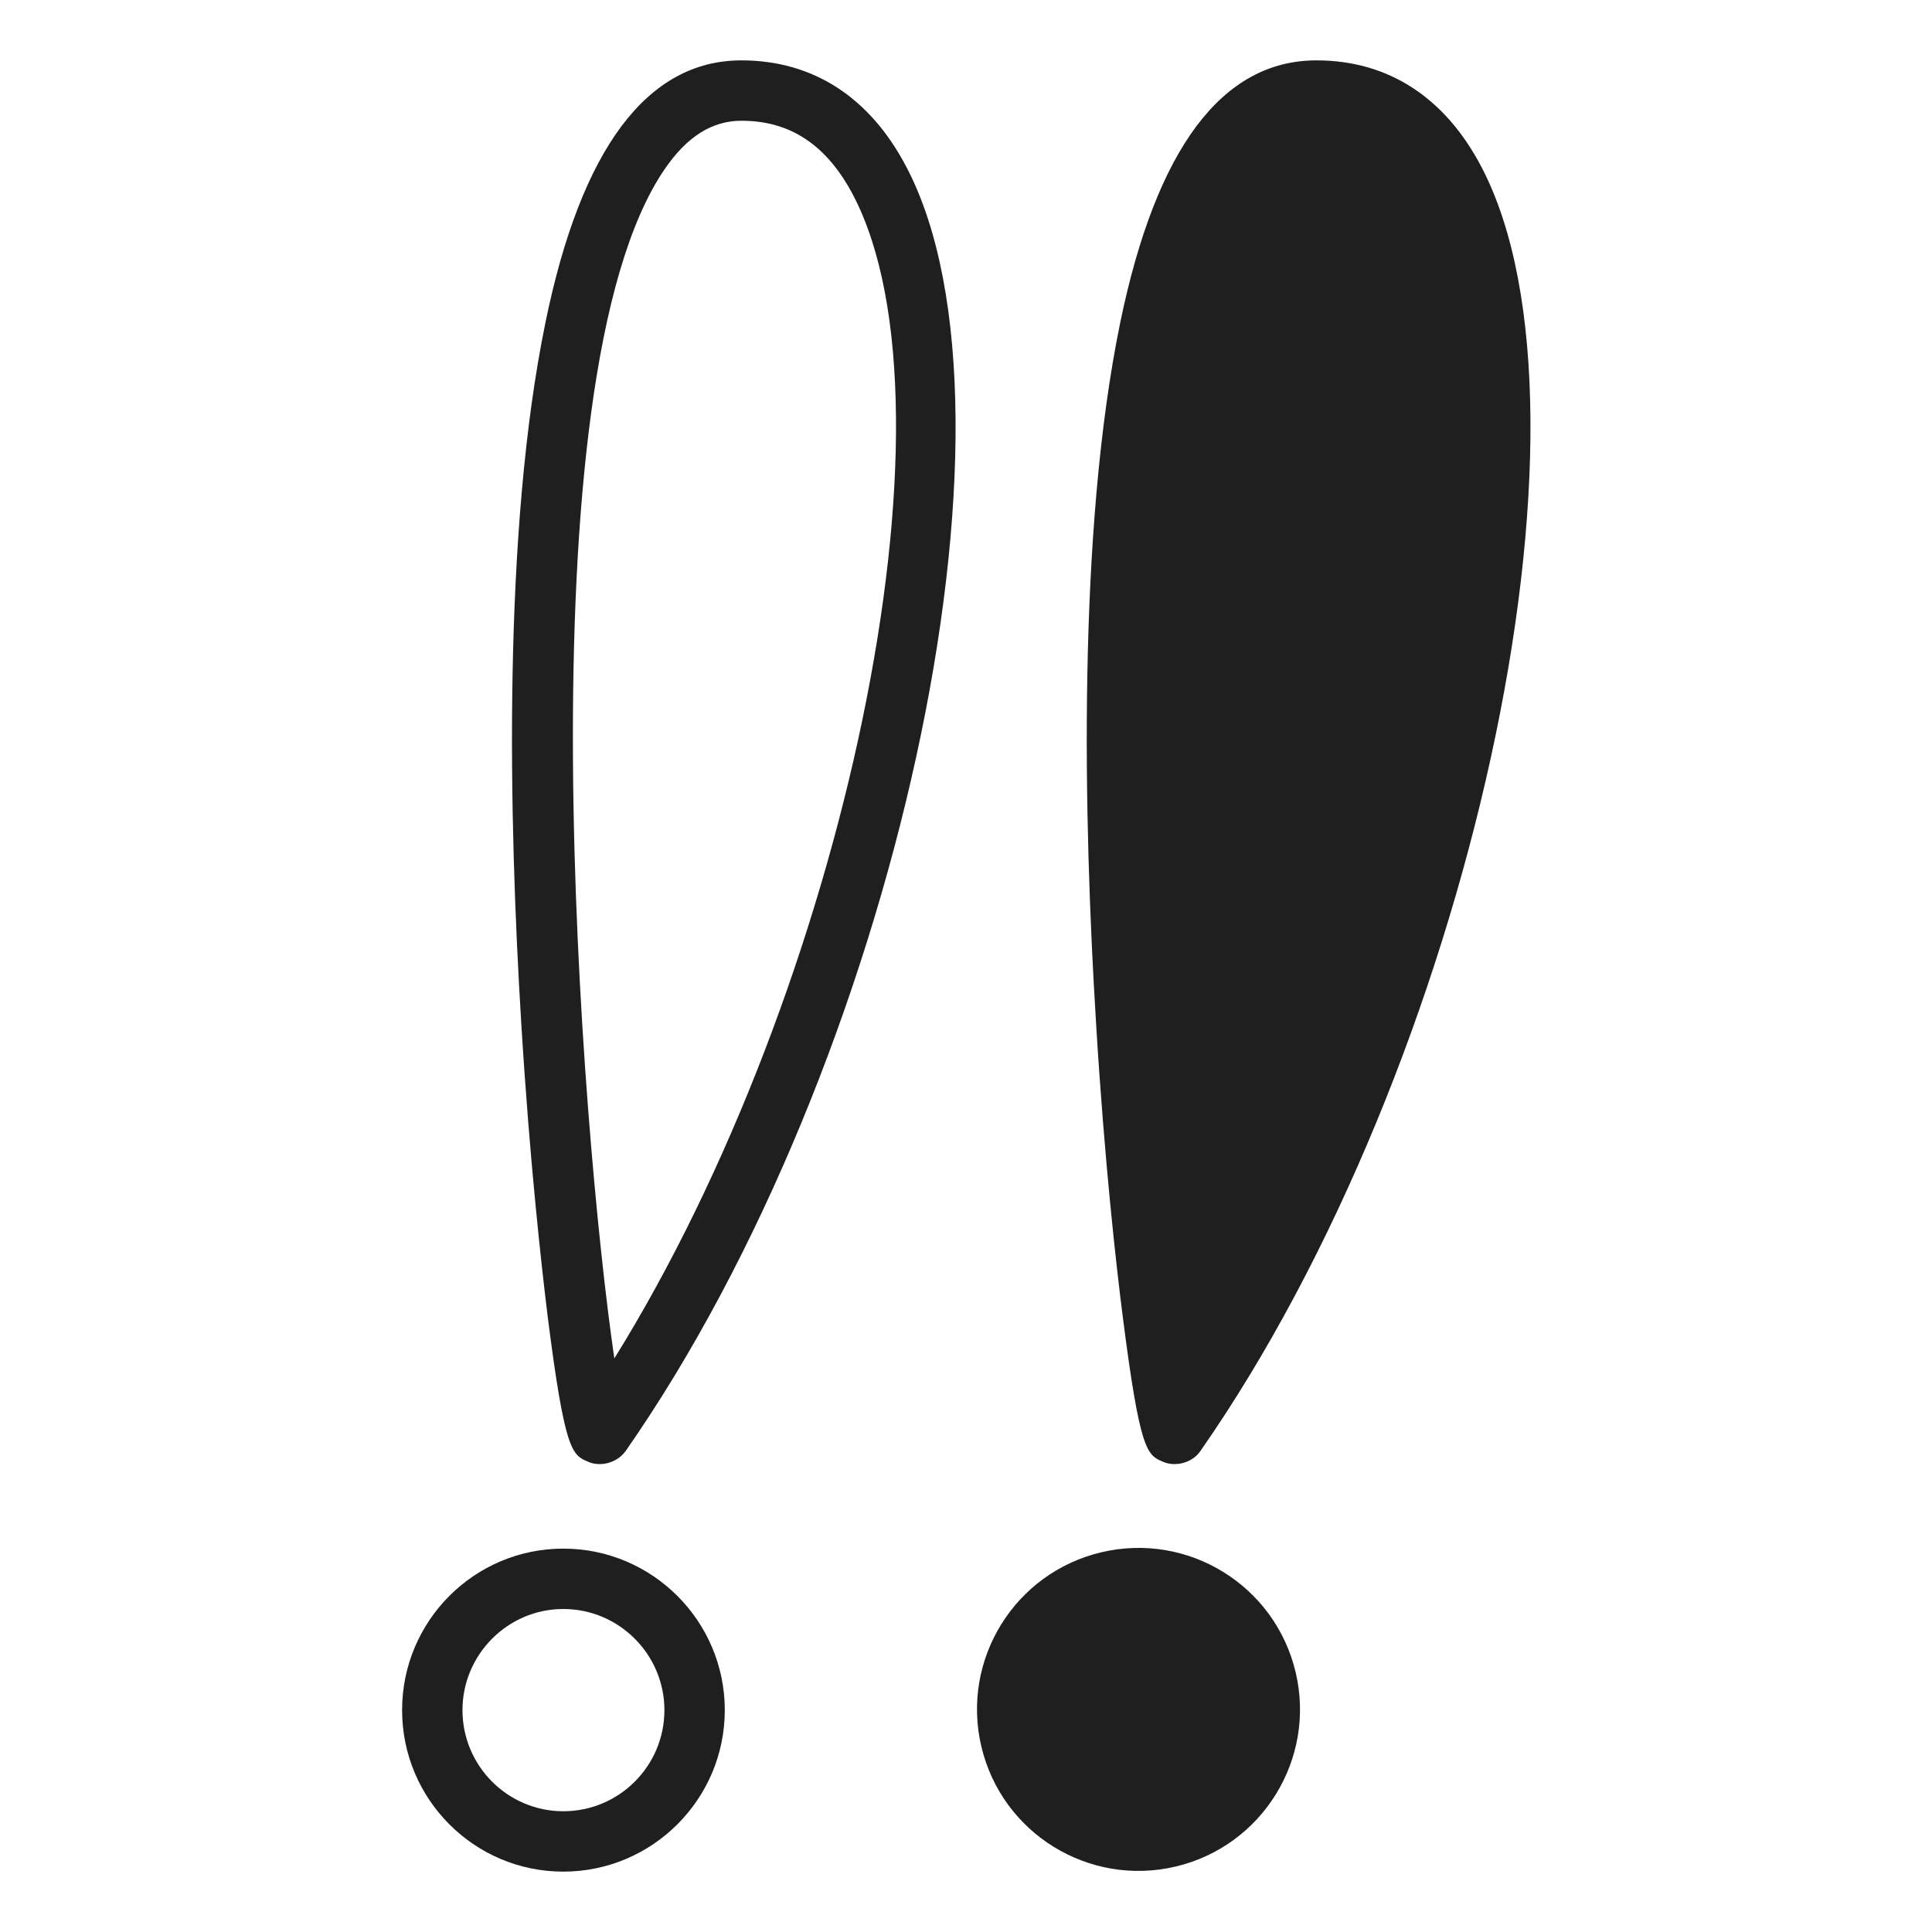
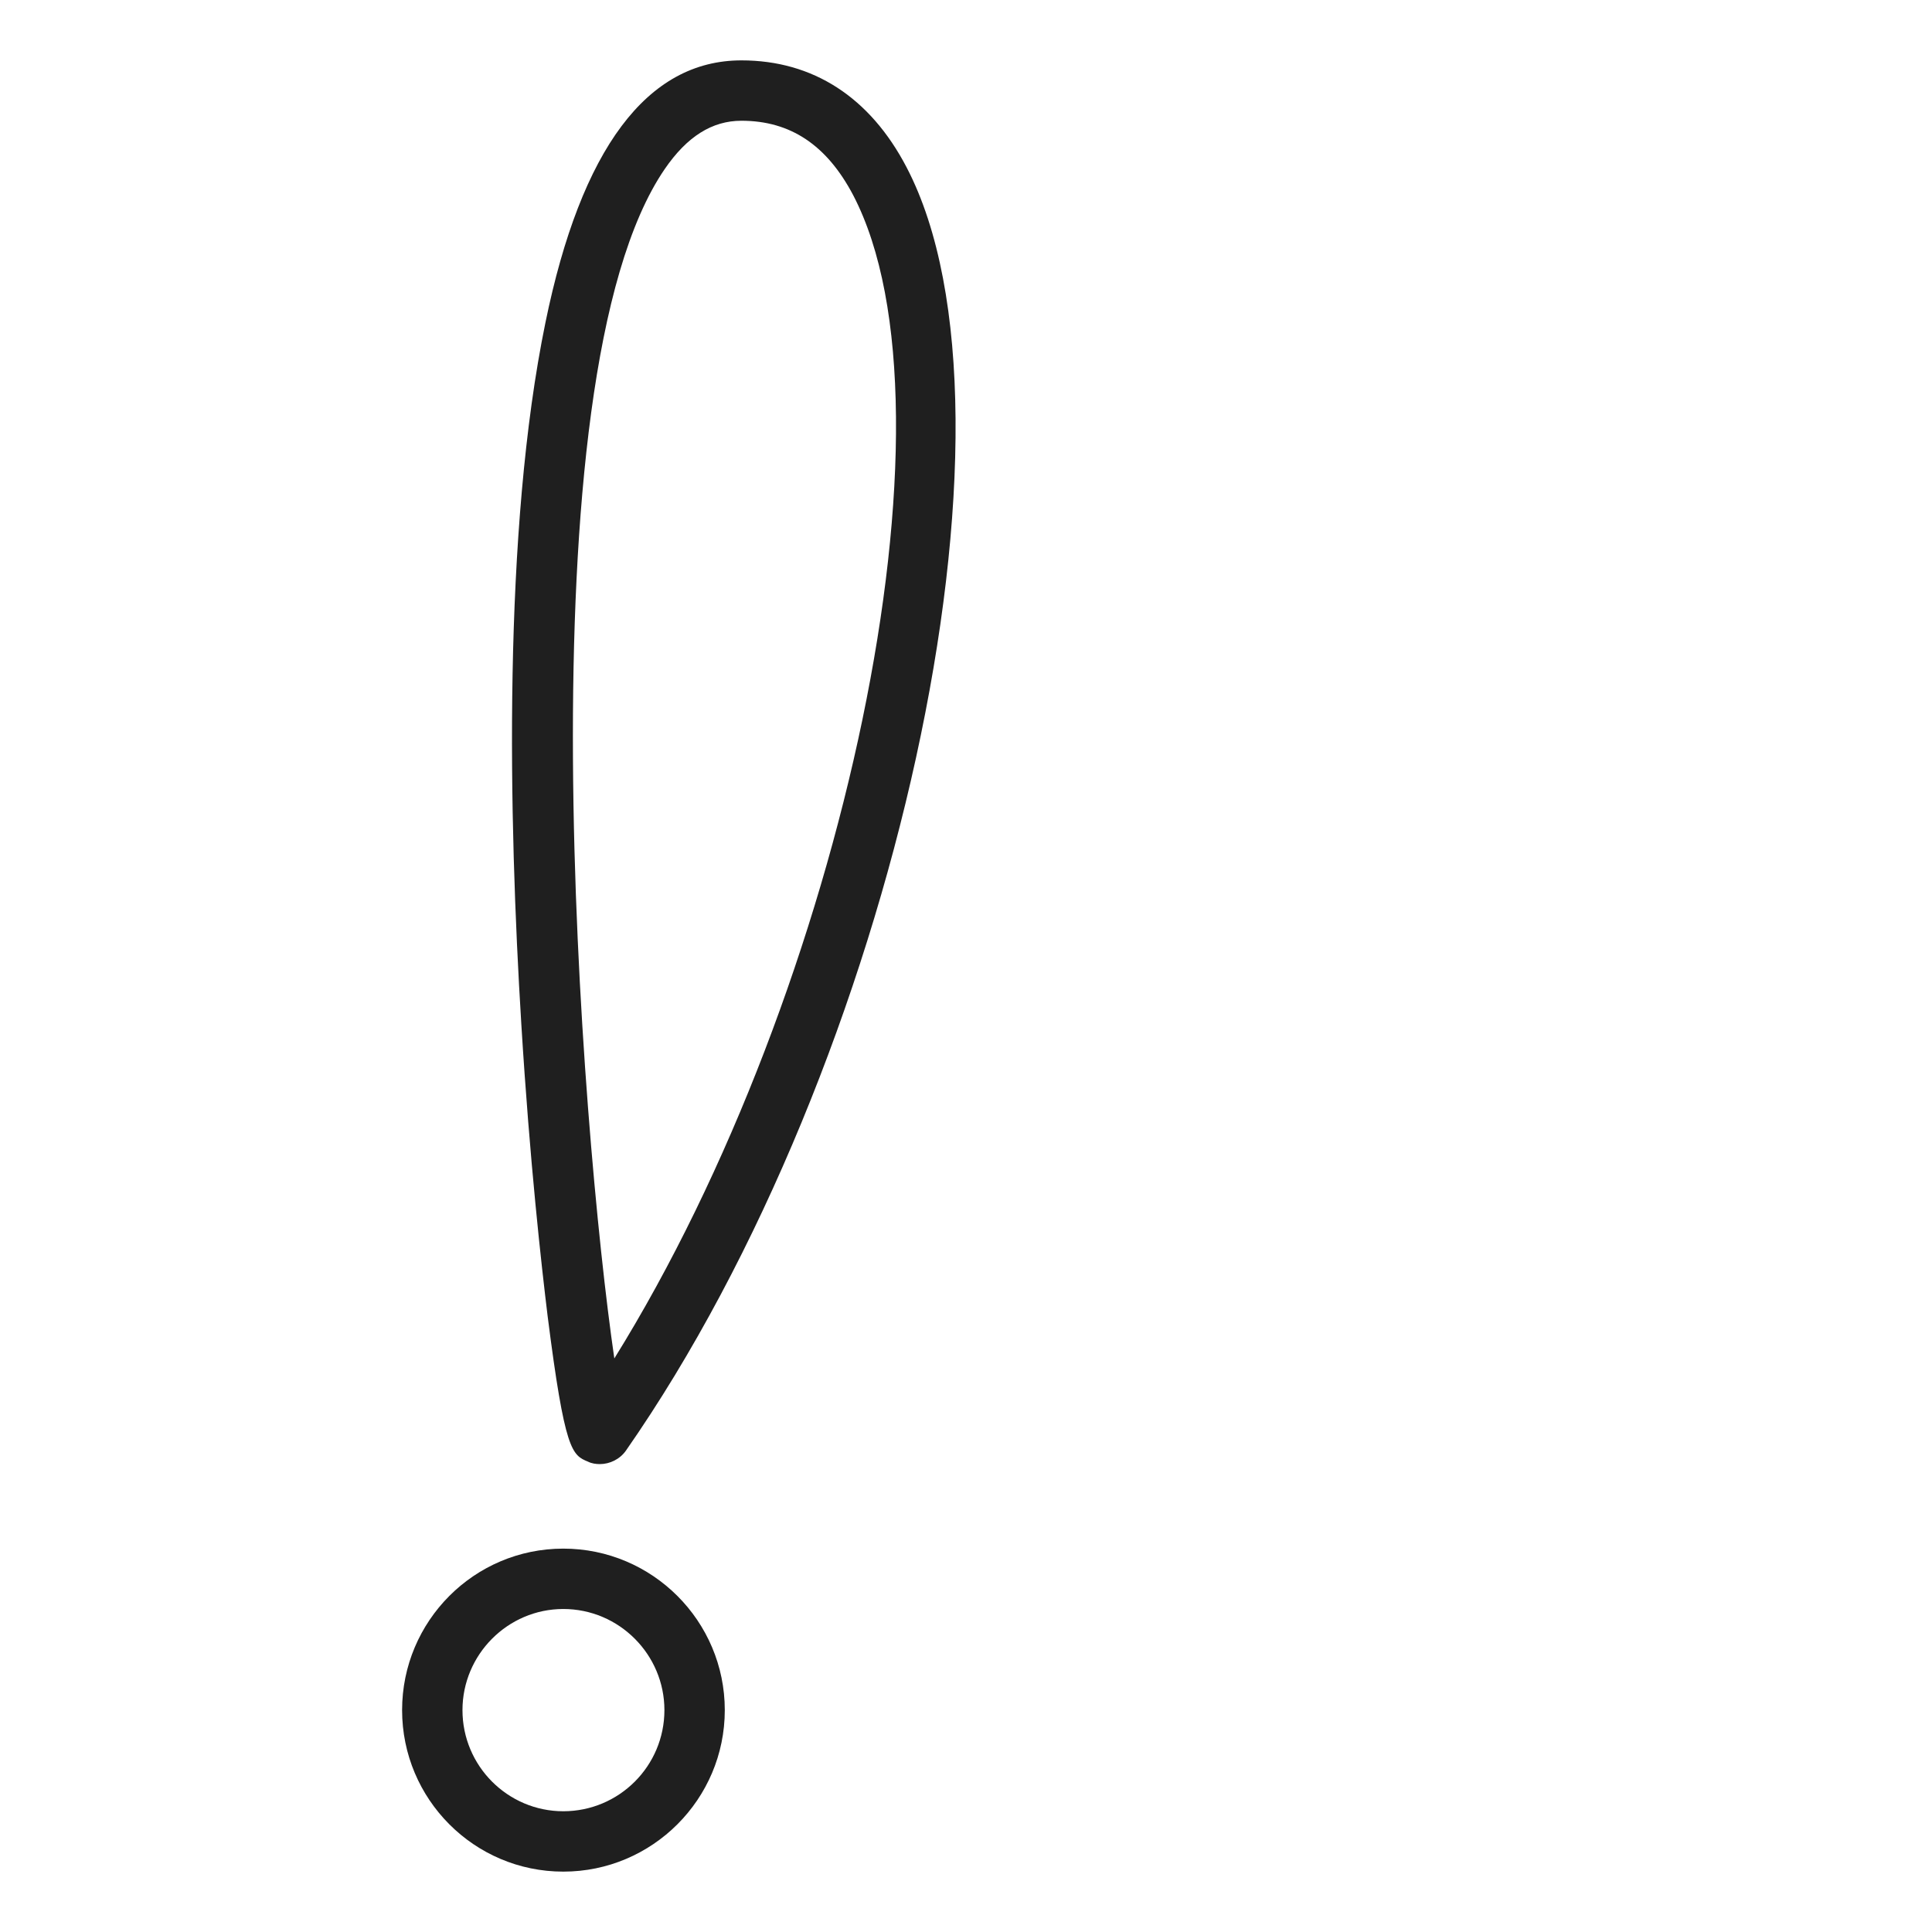
<svg xmlns="http://www.w3.org/2000/svg" width="80" height="80" viewBox="0 0 80 80" fill="none">
  <rect width="80" height="80" fill="white" />
  <path d="M37.538 6.925C36.025 4.025 33.663 2.5 30.7 2.5C26.8 2.5 24.062 6.15 22.587 13.35C20.812 21.975 21.062 33.913 21.587 42.413C21.938 48.138 22.425 52.438 22.675 54.487C23.387 60.112 23.688 60.25 24.35 60.525C24.5 60.6 24.675 60.625 24.837 60.625C25.25 60.625 25.663 60.425 25.913 60.075C37.062 44.075 42.938 17.25 37.538 6.925ZM25.438 56.25C24.075 46.925 21.538 15.738 27.525 7C28.45 5.65 29.488 5 30.7 5C32.737 5 34.237 6.013 35.325 8.075C40.025 17.075 34.95 40.938 25.438 56.25Z" fill="#1F1F1F" />
  <path d="M16.65 70.812C16.65 74.5 19.637 77.5 23.325 77.5C27.012 77.5 30.012 74.5 30.012 70.812C30.012 67.125 27.012 64.125 23.325 64.125C19.637 64.125 16.65 67.125 16.65 70.812ZM27.512 70.812C27.512 73.125 25.637 75 23.325 75C21.025 75 19.15 73.125 19.15 70.812C19.15 68.513 21.025 66.625 23.325 66.625C25.637 66.625 27.512 68.513 27.512 70.812Z" fill="#1F1F1F" />
-   <path d="M48.681 77.29C52.275 76.44 54.499 72.838 53.65 69.245C52.8 65.651 49.199 63.426 45.605 64.276C42.011 65.125 39.786 68.727 40.636 72.321C41.485 75.915 45.087 78.139 48.681 77.29Z" fill="#1F1F1F" />
-   <path d="M61.35 6.925C59.837 4.025 57.475 2.5 54.513 2.5C50.6 2.5 47.875 6.15 46.388 13.35C44.612 21.975 44.862 33.913 45.388 42.413C45.737 48.138 46.225 52.438 46.487 54.487C47.2 60.112 47.5 60.25 48.15 60.525C48.312 60.6 48.475 60.625 48.638 60.625C49.062 60.625 49.475 60.425 49.712 60.075C60.862 44.075 66.737 17.25 61.35 6.925Z" fill="#1F1F1F" />
</svg>